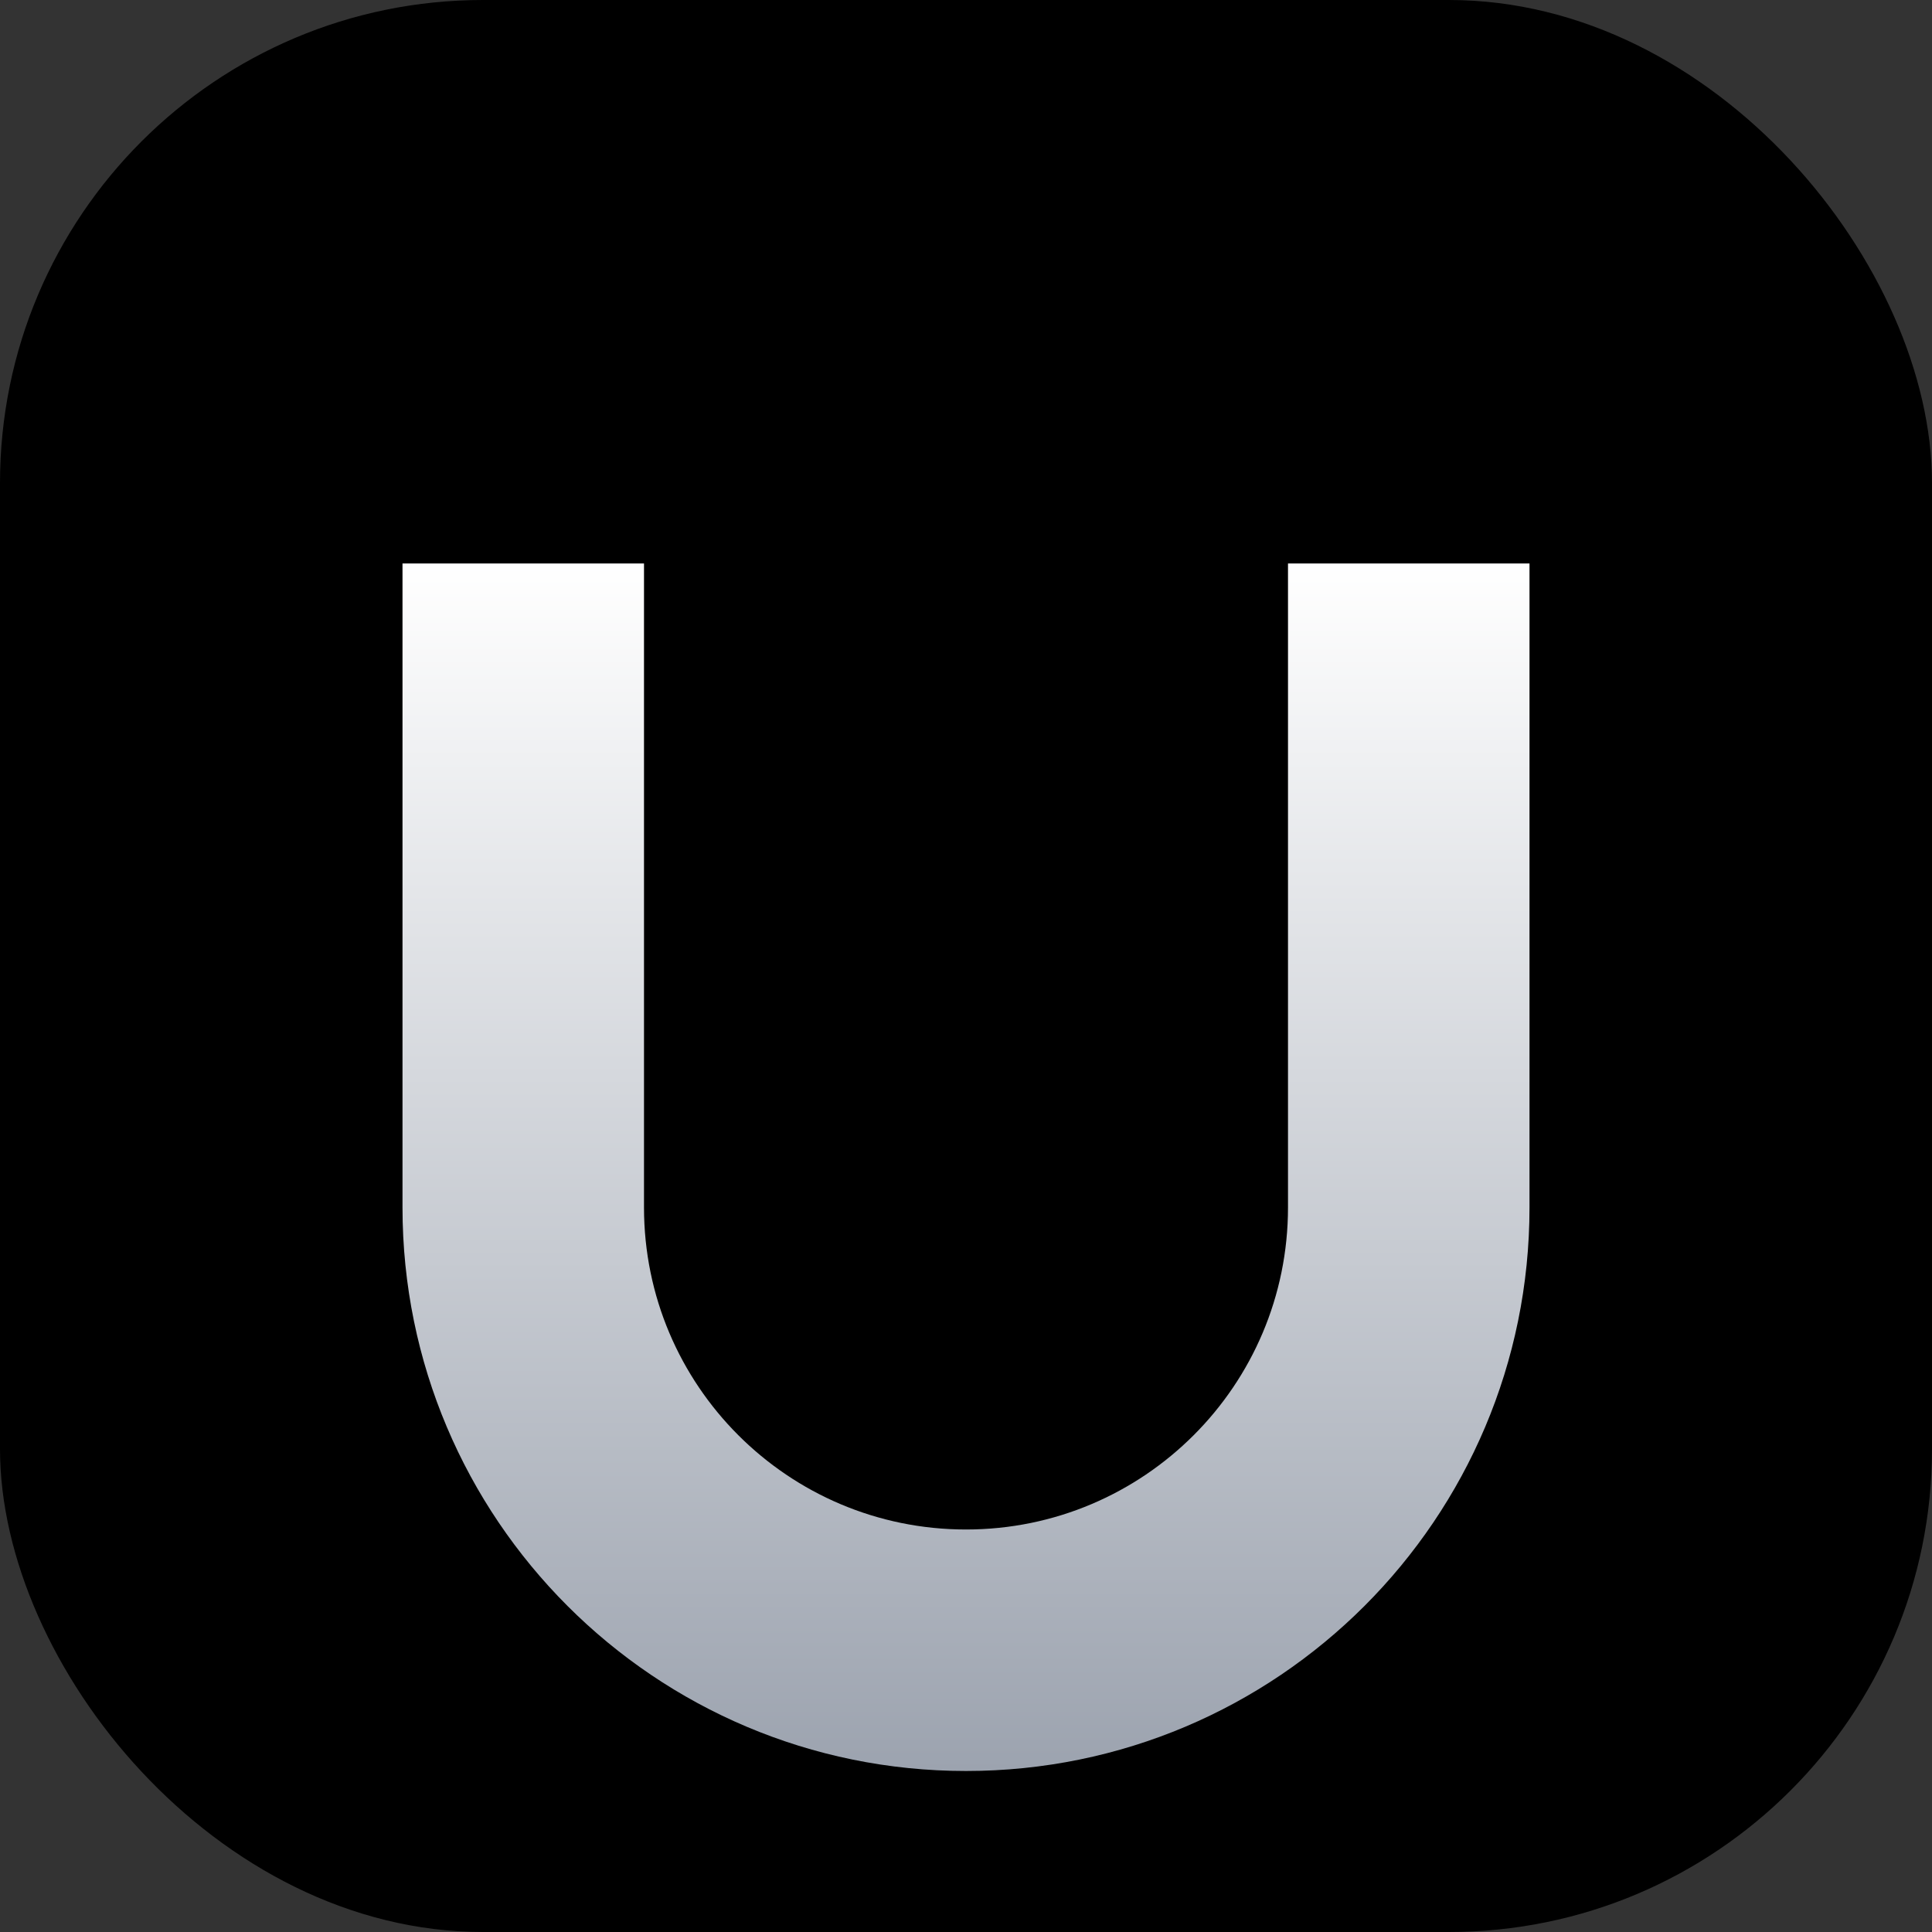
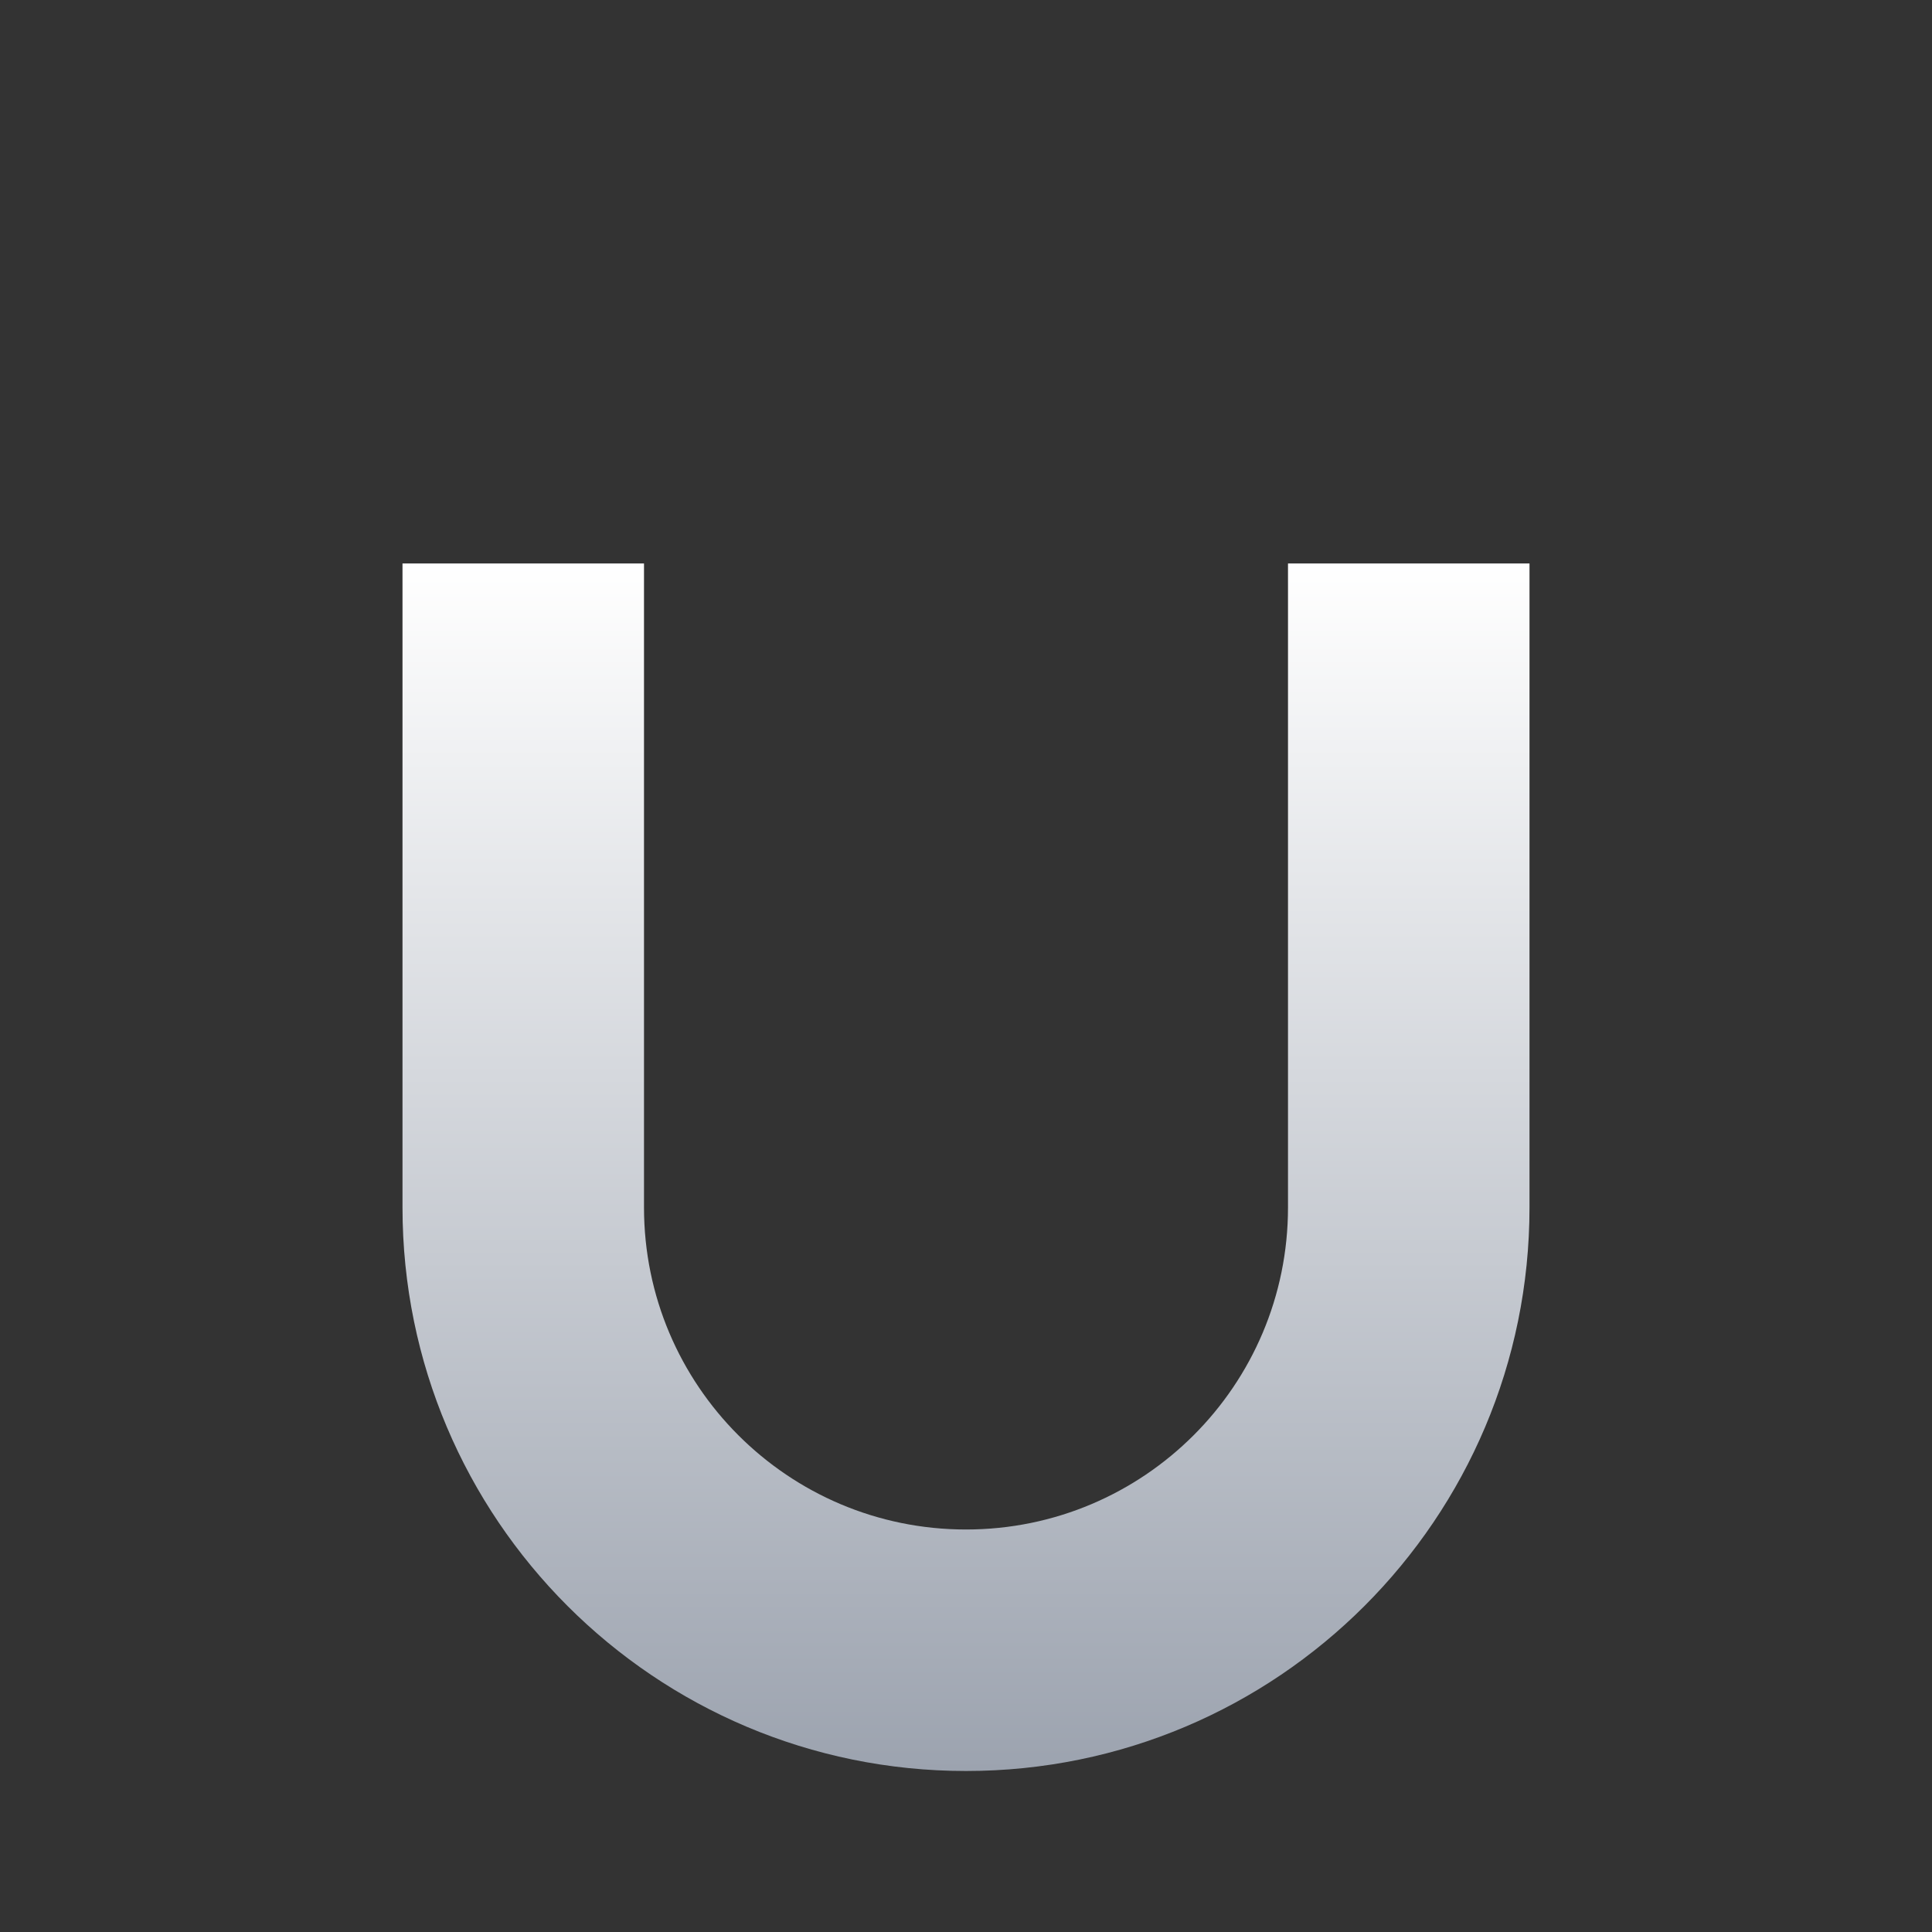
<svg xmlns="http://www.w3.org/2000/svg" width="512" height="512" viewBox="0 0 512 512" fill="none">
  <rect x="0" y="0" width="512" height="512" fill="#333333" stroke="none" />
-   <rect width="512" height="512" rx="128" fill="black" />
  <path d="M341.333 149.333V320C341.333 367.129 303.129 405.333 256 405.333C208.871 405.333 170.667 367.129 170.667 320V149.333H106.667V320C106.667 402.487 173.513 469.333 256 469.333C338.487 469.333 405.333 402.487 405.333 320V149.333H341.333Z" fill="url(#paint0_linear)" />
  <defs>
    <linearGradient id="paint0_linear" x1="256" y1="149.333" x2="256" y2="469.333" gradientUnits="userSpaceOnUse">
      <stop stop-color="white" />
      <stop offset="1" stop-color="#9CA3AF" />
    </linearGradient>
  </defs>
</svg>